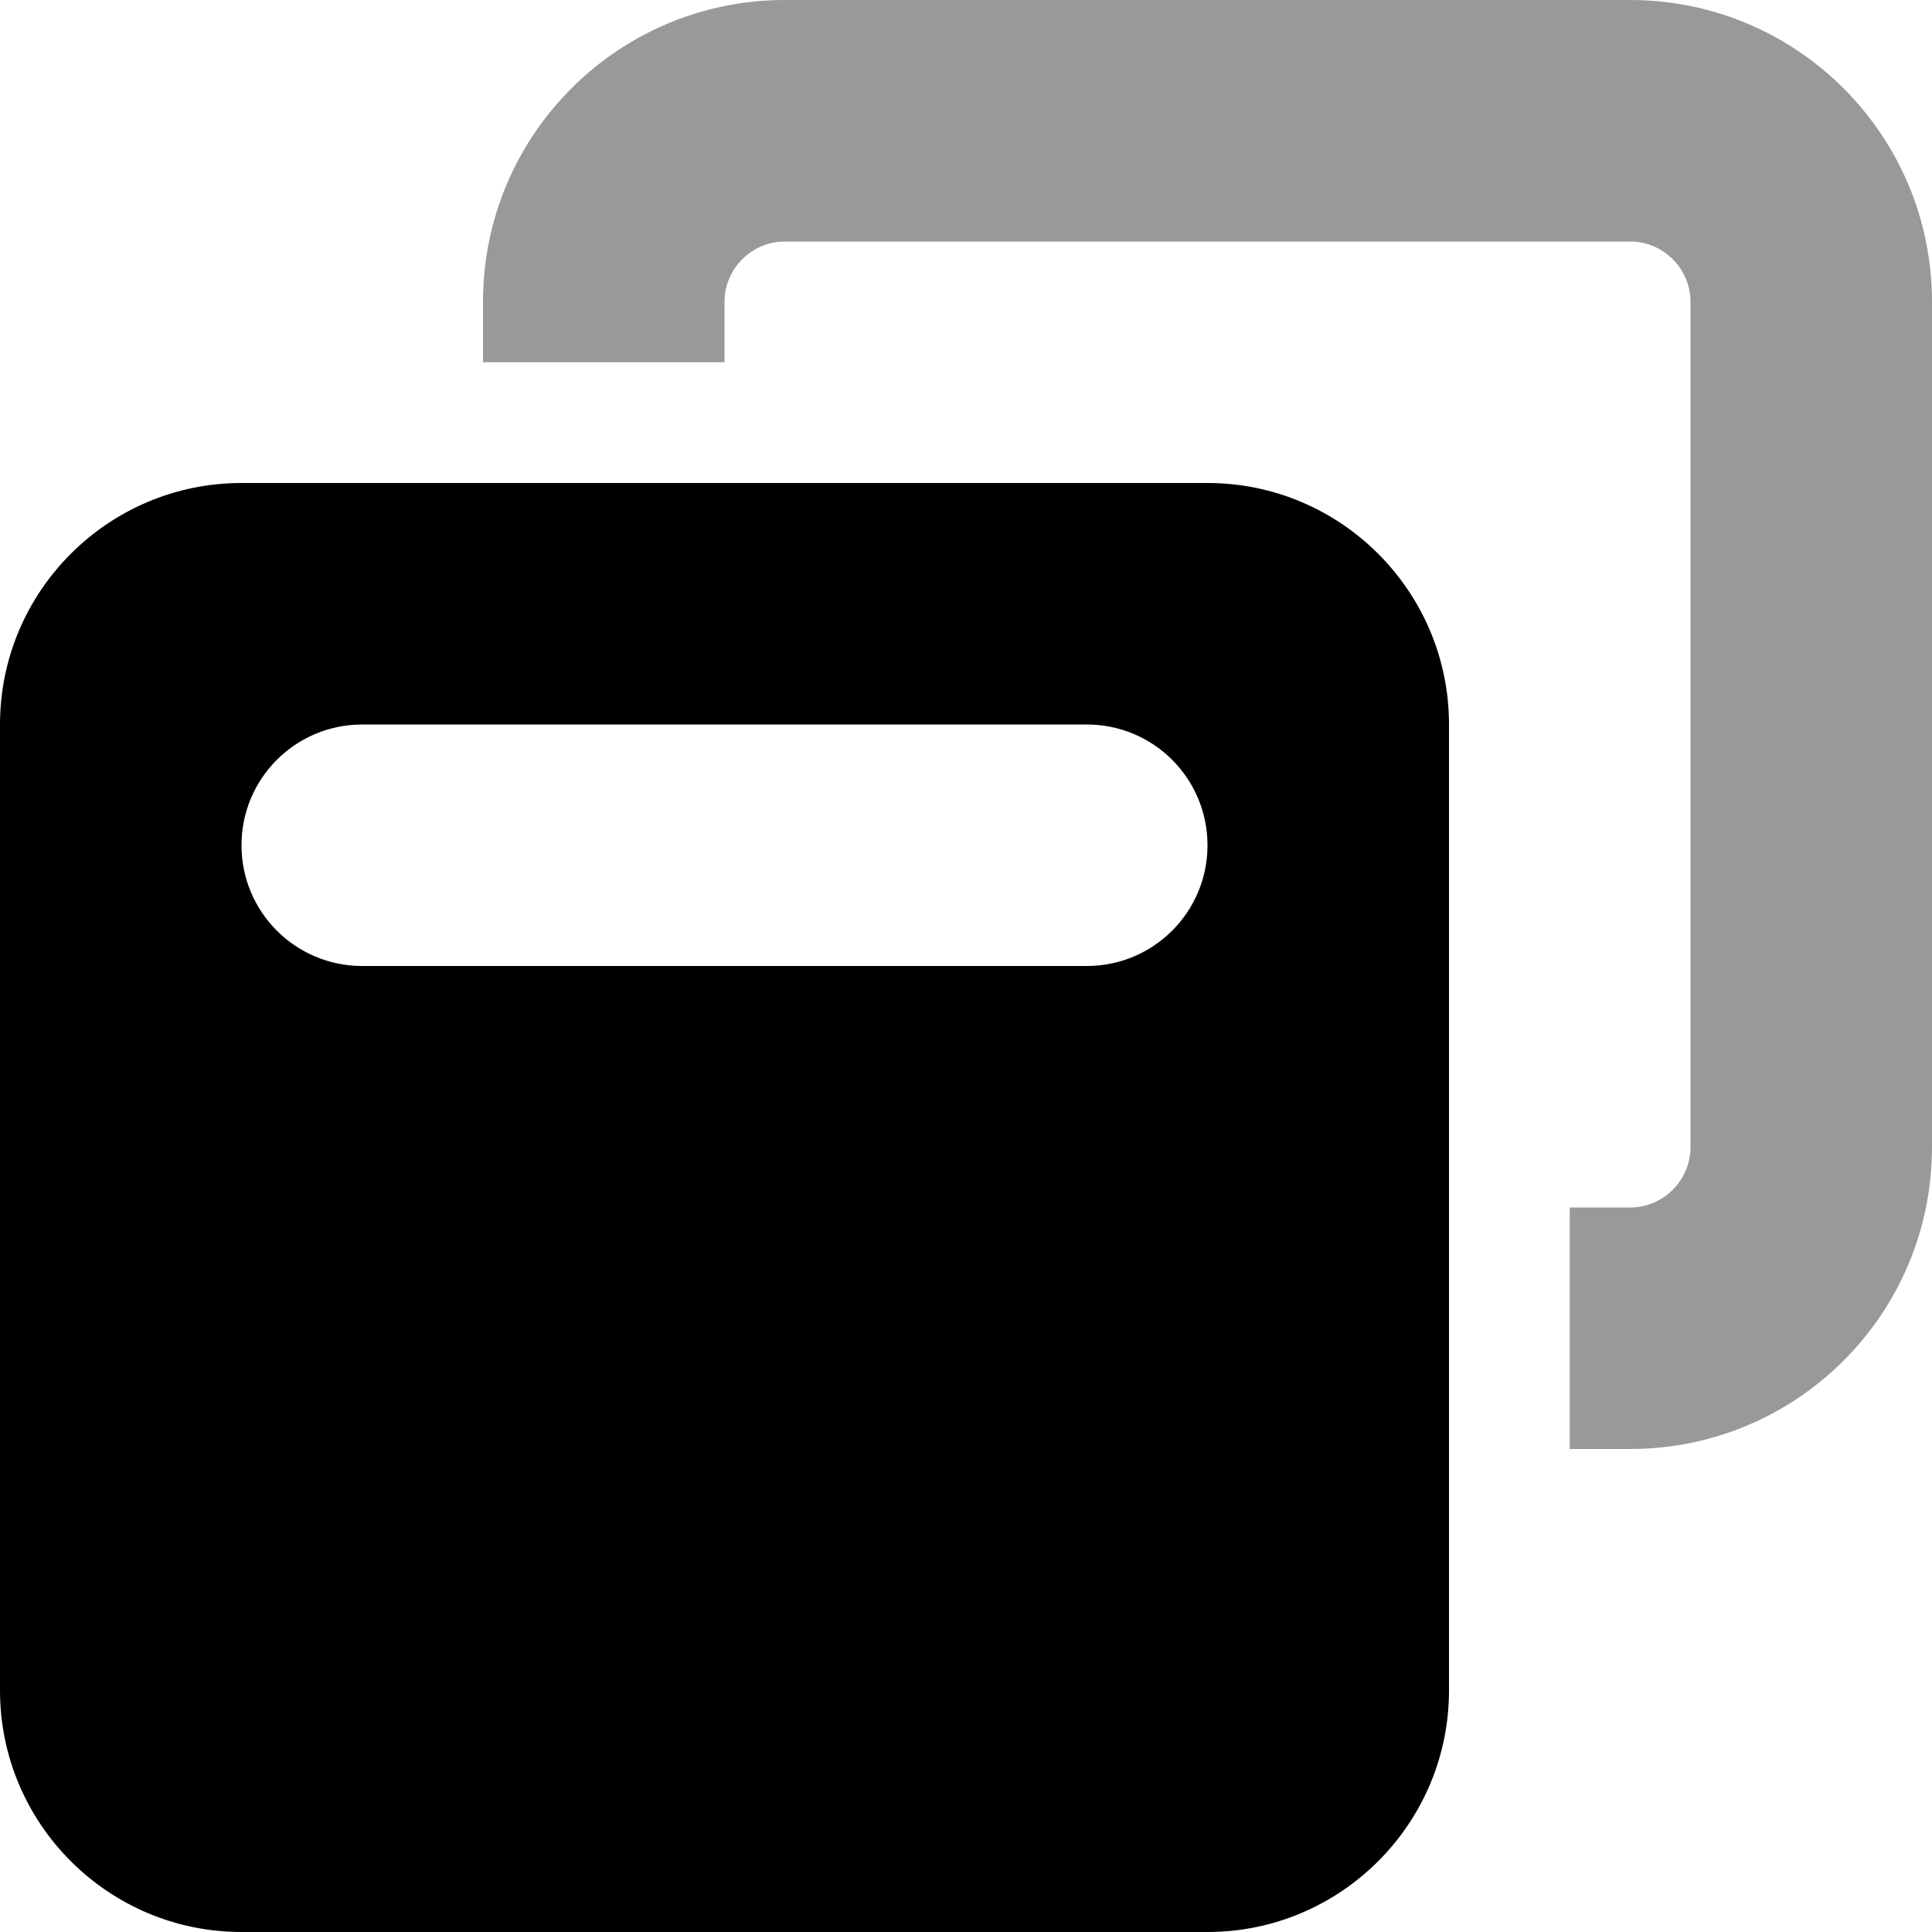
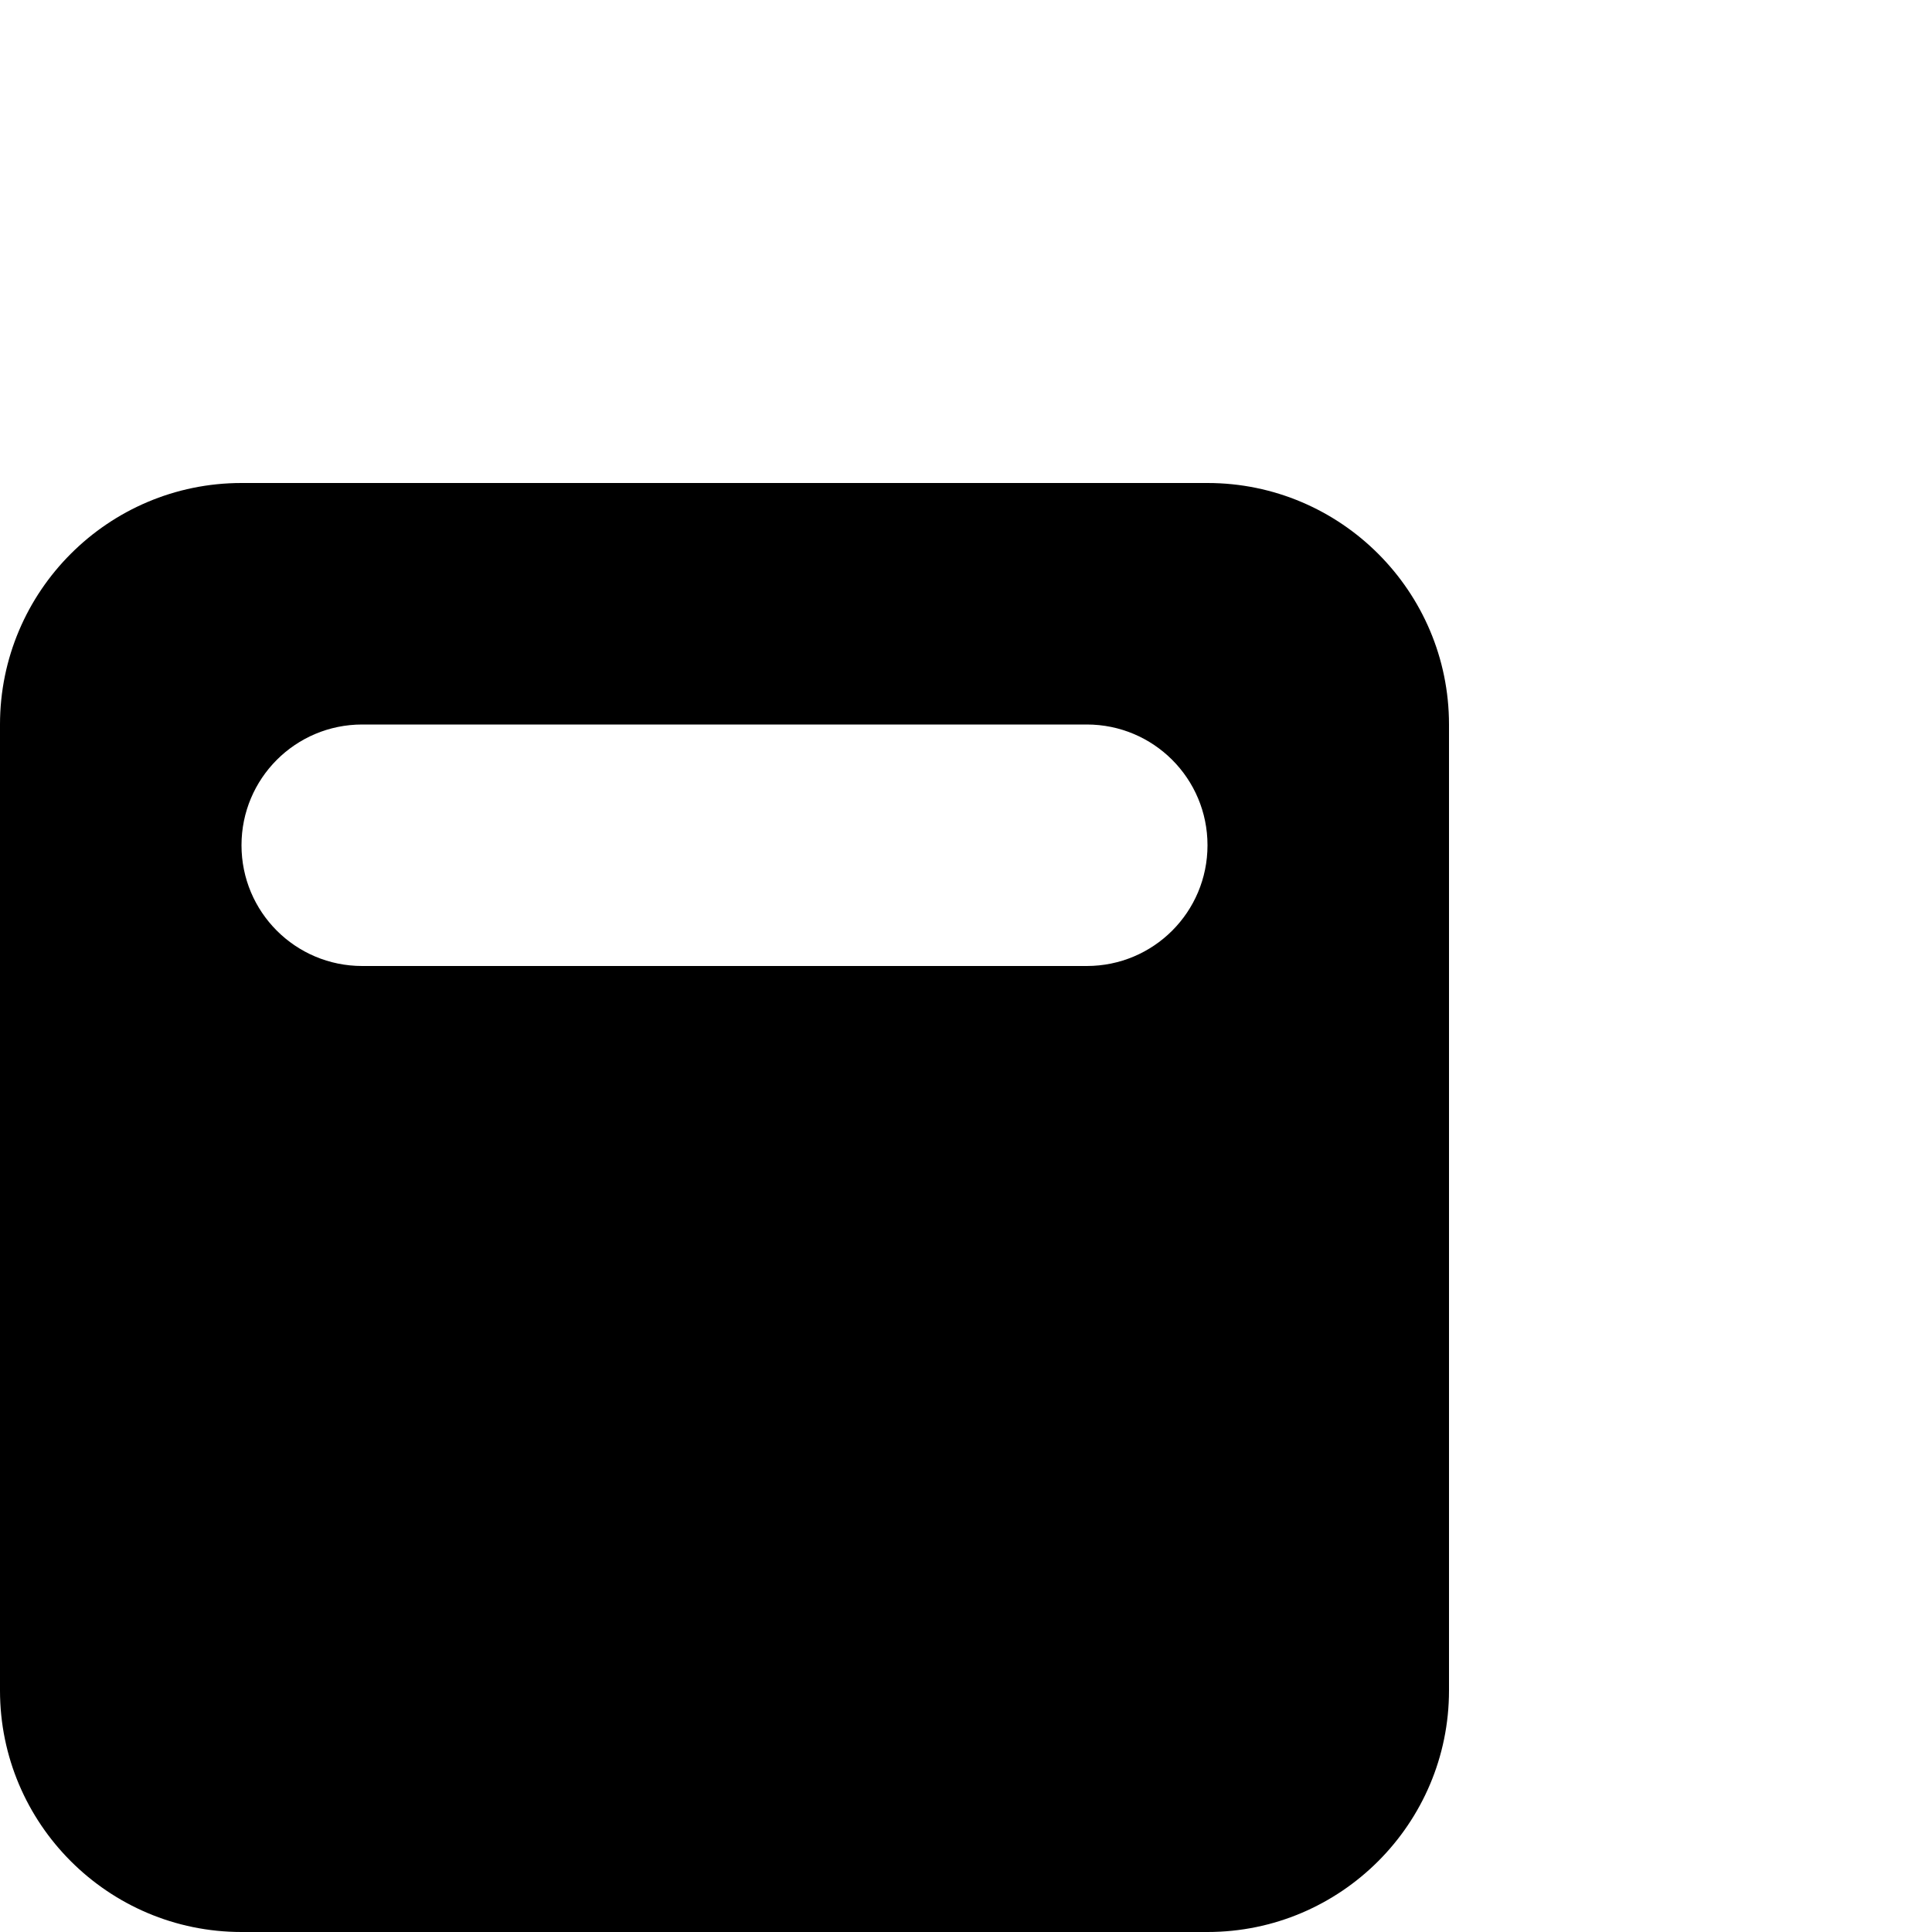
<svg xmlns="http://www.w3.org/2000/svg" viewBox="0 0 512 512">
  <defs>
    <style>.fa-secondary{opacity:.4}</style>
  </defs>
-   <path class="fa-secondary" d="M208 64H432c8.8 0 16 7.2 16 16V304c0 8.8-7.2 16-16 16H416v64h16c44.2 0 80-35.8 80-80V80c0-44.2-35.8-80-80-80H208c-44.2 0-80 35.8-80 80V96h64V80c0-8.8 7.2-16 16-16z" />
  <path class="fa-primary" d="M64 128c-35.3 0-64 28.7-64 64V448c0 35.3 28.7 64 64 64H320c35.3 0 64-28.7 64-64V192c0-35.3-28.7-64-64-64H64zm32 64H288c17.7 0 32 14.3 32 32s-14.3 32-32 32H96c-17.7 0-32-14.3-32-32s14.3-32 32-32z" />
</svg>